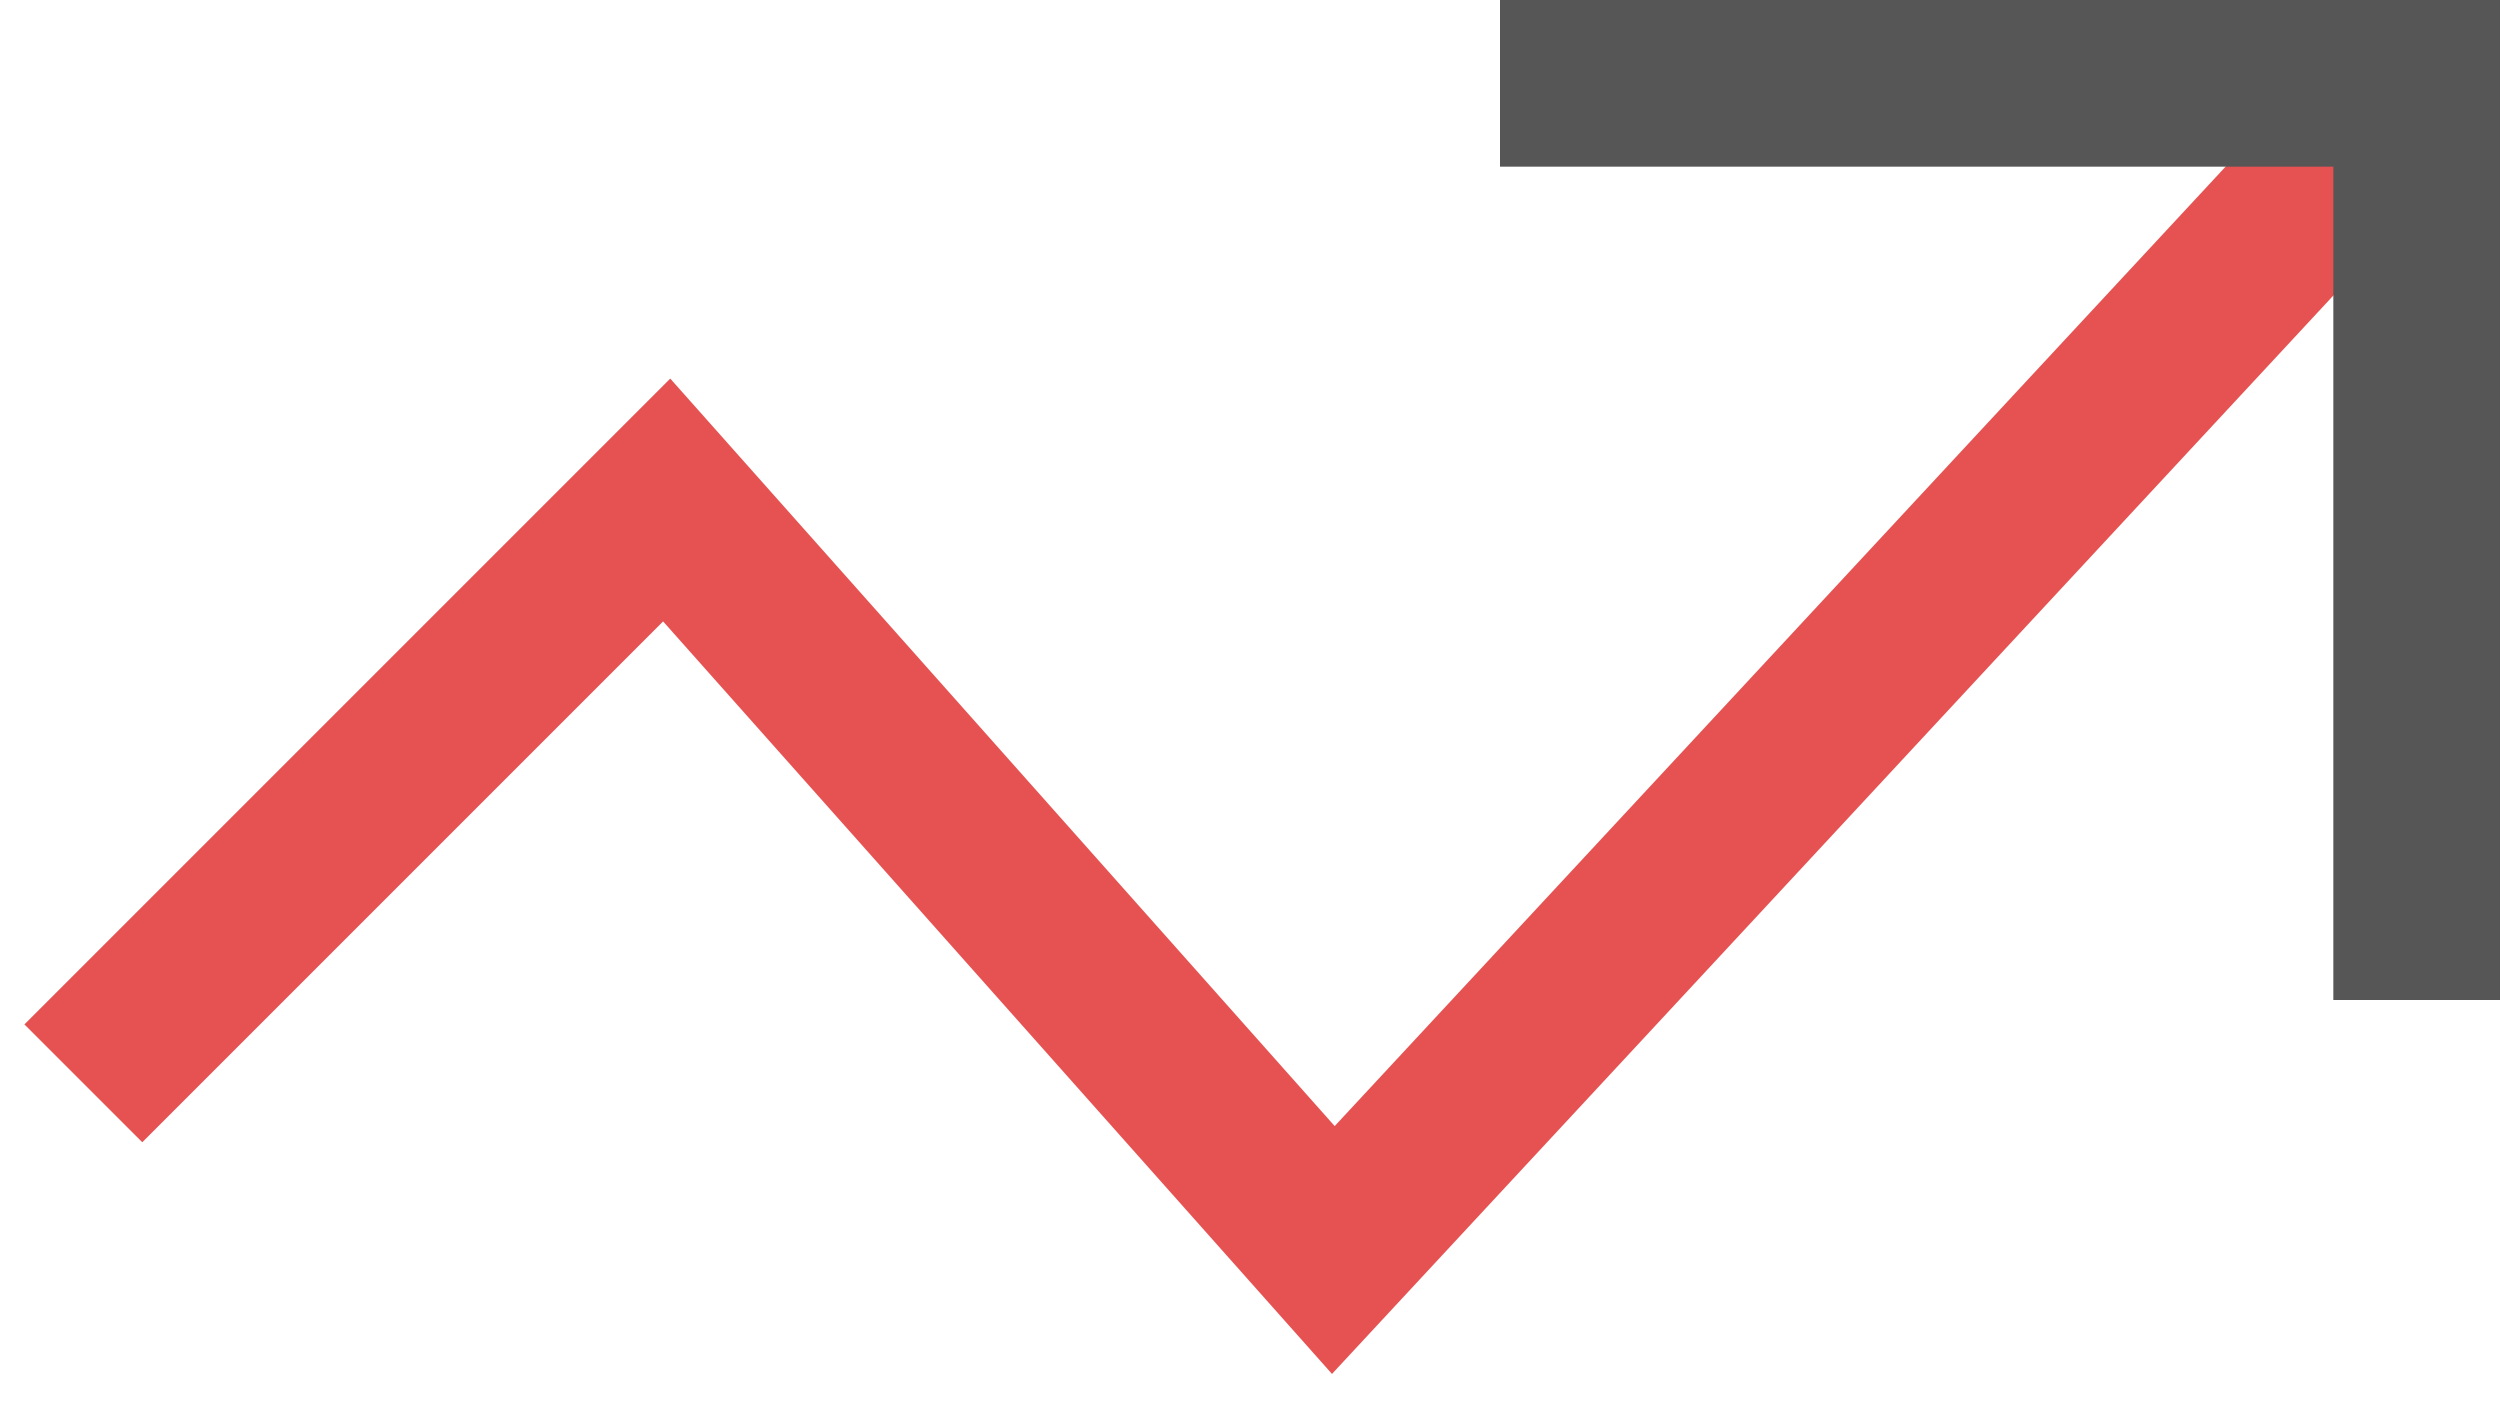
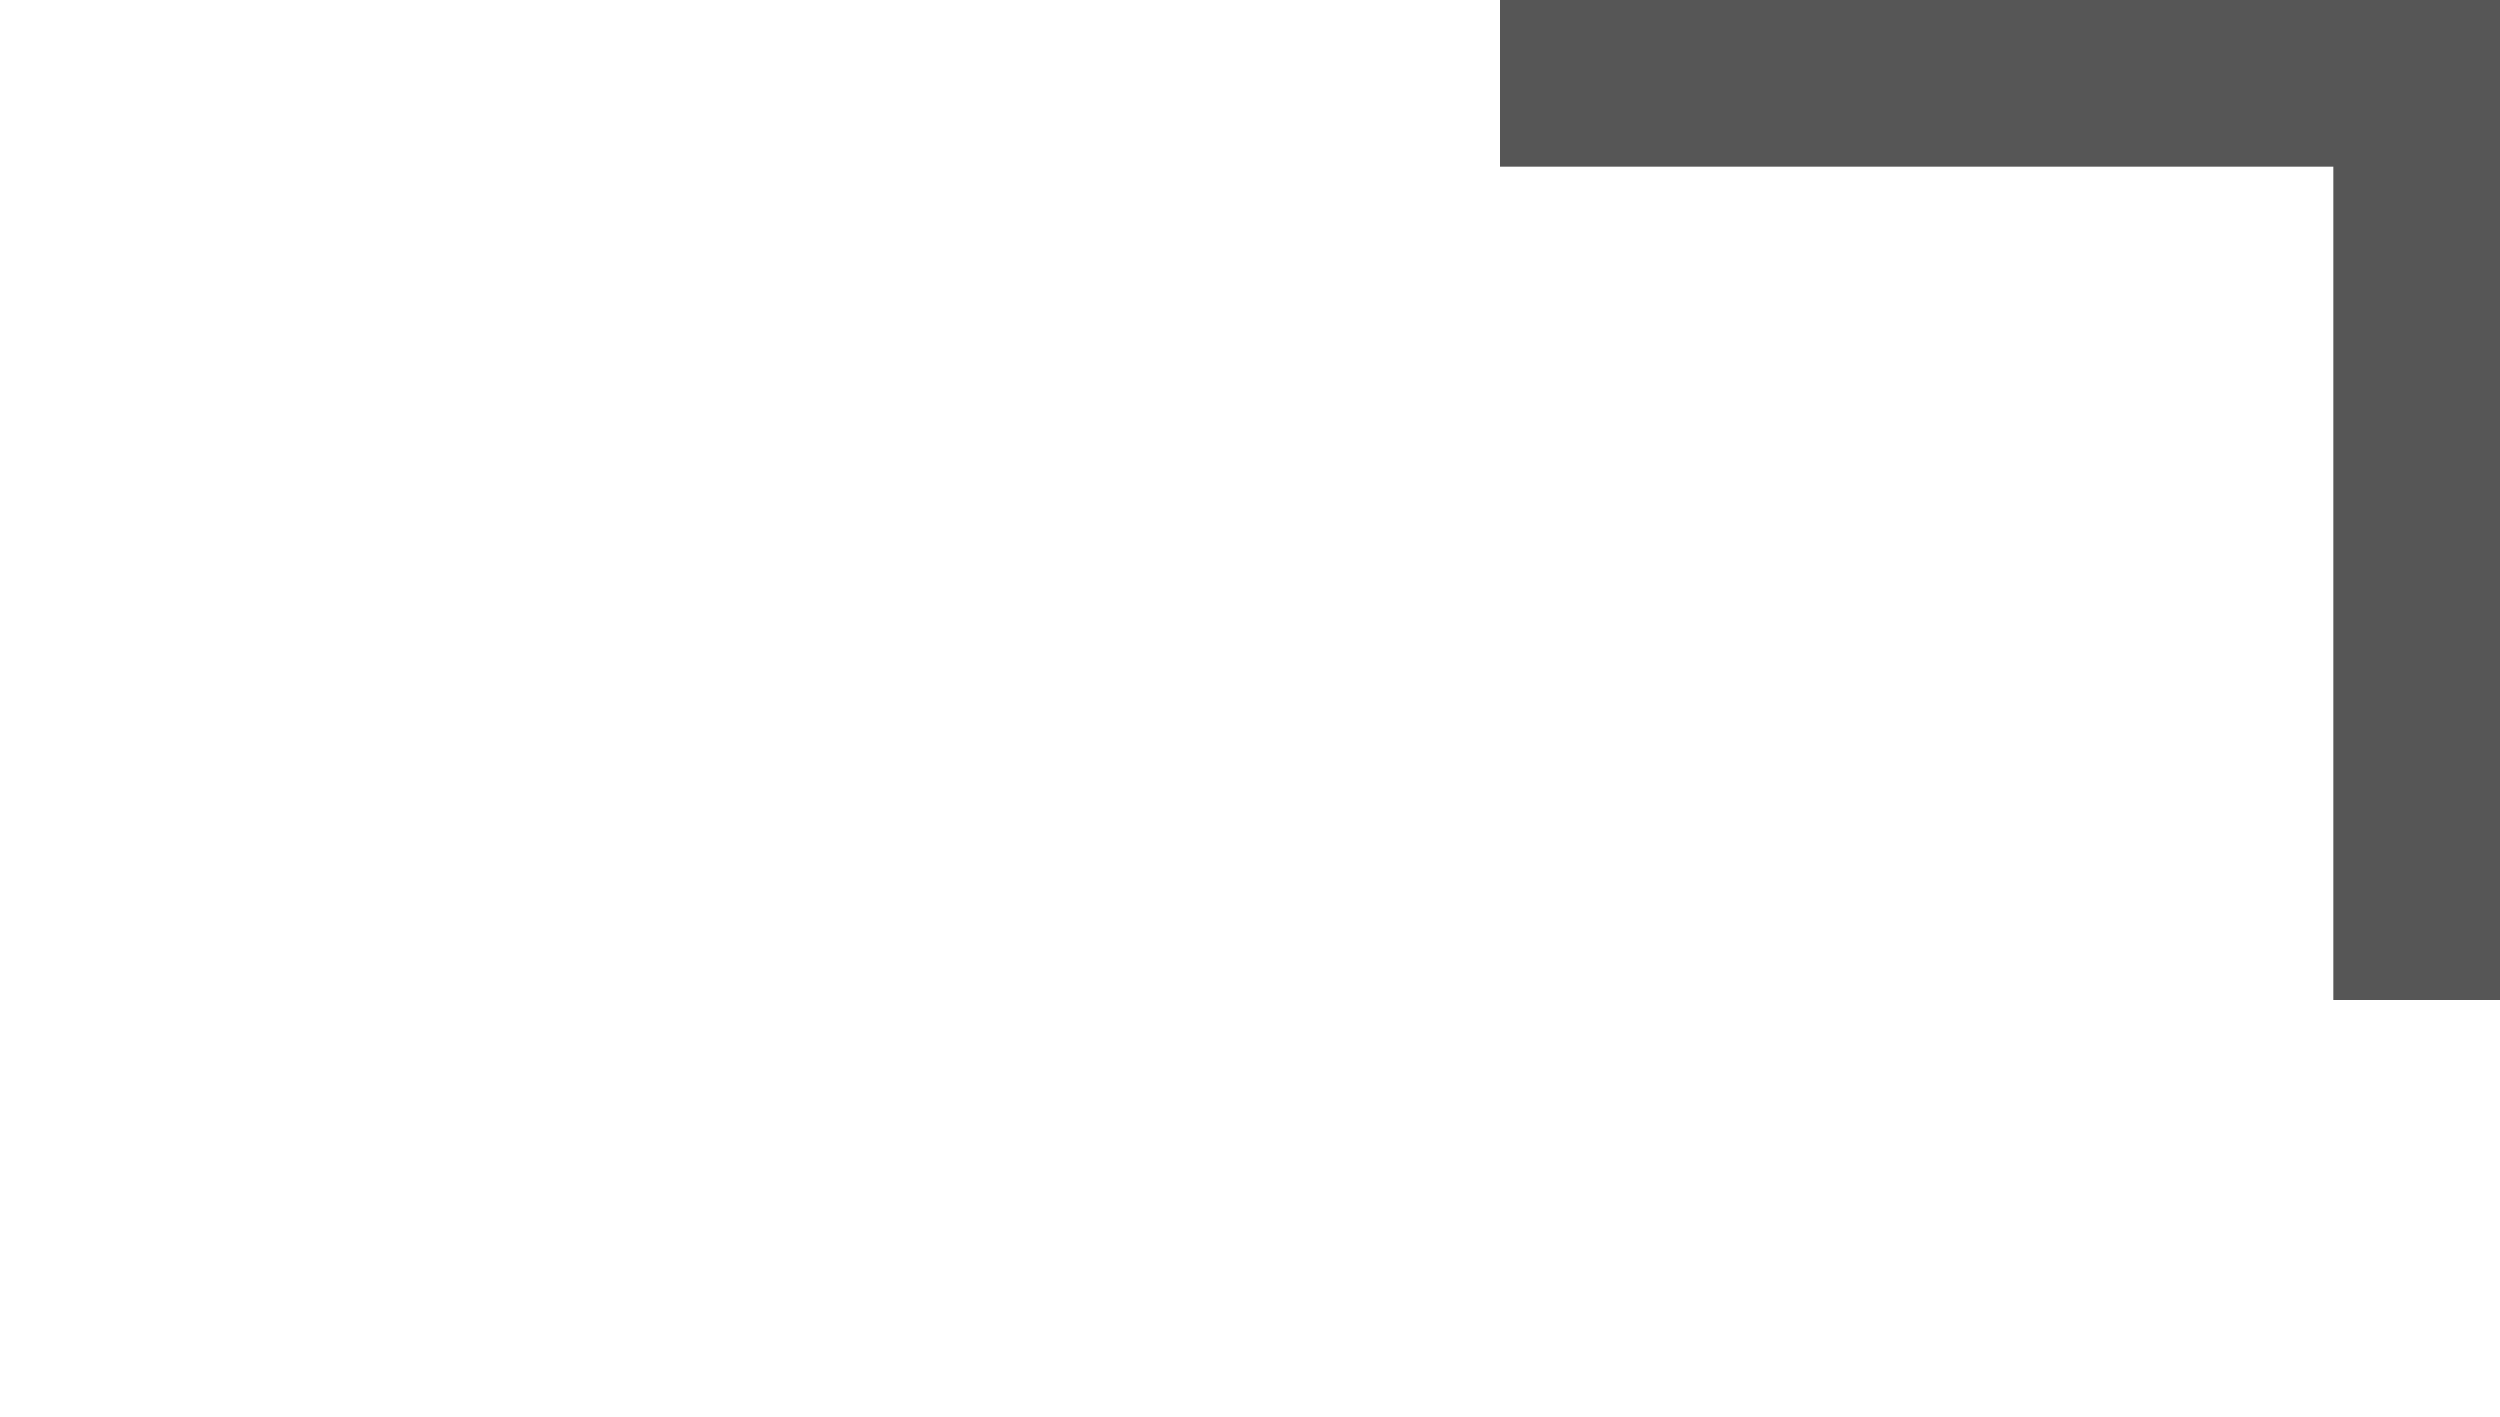
<svg xmlns="http://www.w3.org/2000/svg" width="30px" height="17px" viewBox="0 0 30 17" version="1.1">
  <title>a-icon__trend-up</title>
  <g id="High-Fidelity" stroke="none" stroke-width="1" fill="none" fill-rule="evenodd">
    <g id="XL-Desktop---Full-Service---v02" transform="translate(-778, -2913)" stroke-width="2">
      <g id=".o-features__fos-xl" transform="translate(359, 2739)">
        <g id=".m-features__grid3x2" transform="translate(3, 168)">
          <g id=".m-feature--icon" transform="translate(417, 1)">
            <g id=".a-icon__trend-up" transform="translate(0, 6)">
-               <polyline id="Path" stroke="#E65151" points="28 0 15 14 7 5 0 12" />
              <polyline id="Path" stroke="#565656" stroke-linecap="square" points="18 0 28 0 28 10" />
            </g>
          </g>
        </g>
      </g>
    </g>
  </g>
</svg>